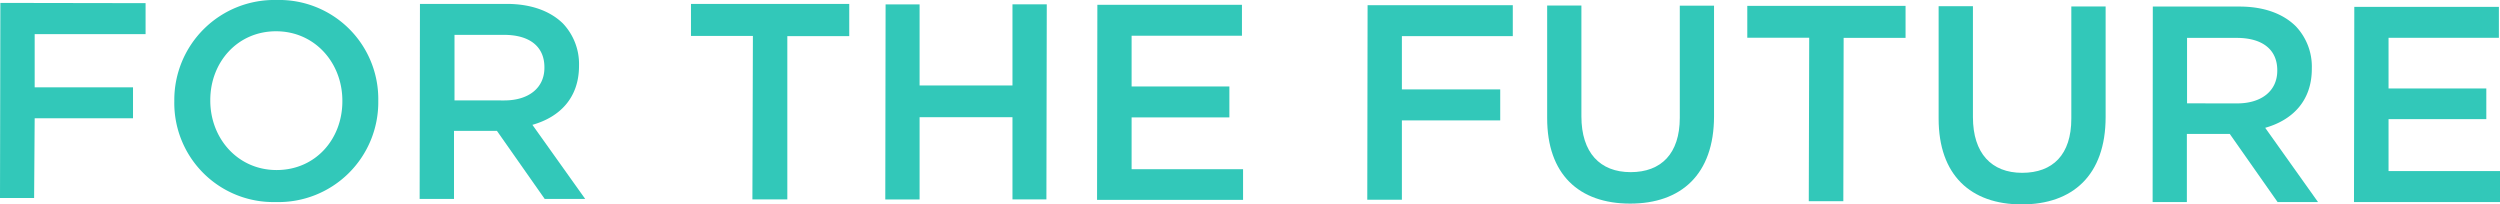
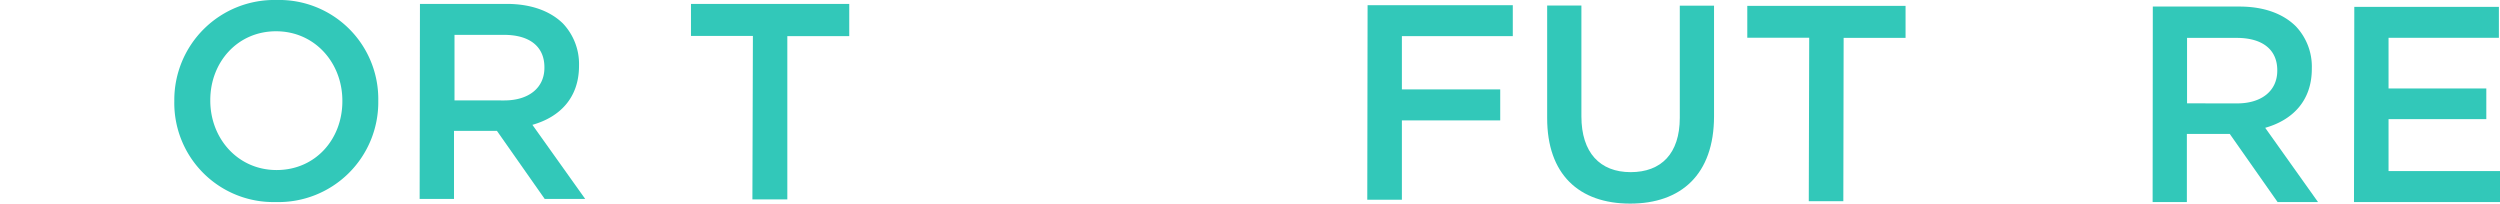
<svg xmlns="http://www.w3.org/2000/svg" id="レイヤー_1" data-name="レイヤー 1" viewBox="0 0 403.74 33.01">
  <defs>
    <style>.cls-1{fill:#32c8b9;}</style>
  </defs>
-   <path class="cls-1" d="M.55.84,24,.88v5l-17.91,0v8.59l15.88,0v5l-15.88,0L6,32.35H.49Z" transform="translate(-0.49 -0.37)" />
  <path class="cls-1" d="M28.64,16.73v-.09A16.15,16.15,0,0,1,45.18.37,16,16,0,0,1,61.58,16.6v.09A16.13,16.13,0,0,1,45,33,16,16,0,0,1,28.64,16.73Zm27.14,0v-.09c0-6.12-4.44-11.21-10.69-11.22s-10.63,5-10.64,11.09v.1c0,6.11,4.43,11.21,10.69,11.22S55.76,22.89,55.78,16.77Z" transform="translate(-0.49 -0.37)" />
  <path class="cls-1" d="M68.31,1l14,0c4,0,7.07,1.18,9.09,3.16A9.52,9.52,0,0,1,94,10.94V11c0,5.18-3.11,8.28-7.53,9.53L95,32.5H88.46l-7.72-11H73.81l0,11H68.26ZM81.92,16.59c4,0,6.48-2.06,6.49-5.25v-.09C88.42,7.87,86,6,81.89,6l-8,0,0,10.58Z" transform="translate(-0.49 -0.37)" />
  <path class="cls-1" d="M122.08,6.17h-10V1l25.56,0V6.2l-10,0,0,26.37H122Z" transform="translate(-0.49 -0.37)" />
-   <path class="cls-1" d="M143.51,1.08H149l0,13.09,15,0,0-13.1h5.54l-.06,31.5H164l0-13.27-15,0,0,13.28h-5.54Z" transform="translate(-0.49 -0.37)" />
-   <path class="cls-1" d="M177.71,1.14l23.35,0v5l-17.82,0v8.19l15.79,0v5l-15.79,0V27.7l18,0v4.95l-23.58,0Z" transform="translate(-0.49 -0.37)" />
  <path class="cls-1" d="M221.35,1.21l23.45,0v5l-17.91,0v8.6l15.88,0v5l-15.88,0,0,12.82H221.3Z" transform="translate(-0.49 -0.37)" />
  <path class="cls-1" d="M250.35,19.4l0-18.14h5.53l0,17.91c0,5.85,3,9,7.95,9s7.93-3,7.94-8.76l0-18.13h5.53l0,17.86c0,9.41-5.33,14.12-13.57,14.11S250.33,28.53,250.35,19.4Z" transform="translate(-0.49 -0.37)" />
  <path class="cls-1" d="M292.67,6.46h-10V1.32l25.56,0V6.49l-10,0-.05,26.37h-5.58Z" transform="translate(-0.49 -0.37)" />
-   <path class="cls-1" d="M313.57,19.5l0-18.13h5.54l0,17.91c0,5.85,3,9,7.95,9S335,25.35,335,19.54l0-18.13h5.54l0,17.86c0,9.41-5.34,14.12-13.57,14.11S313.56,28.64,313.57,19.5Z" transform="translate(-0.49 -0.37)" />
  <path class="cls-1" d="M348.16,1.43l14,0c4,0,7.06,1.18,9.08,3.17a9.46,9.46,0,0,1,2.6,6.8v.09c0,5.17-3.12,8.27-7.53,9.52L374.84,33h-6.53l-7.72-11h-6.93l0,11h-5.53Zm13.61,15.64c4,0,6.48-2.06,6.49-5.26v-.09c0-3.37-2.42-5.22-6.52-5.23h-8.05l0,10.57Z" transform="translate(-0.49 -0.37)" />
  <path class="cls-1" d="M380.7,1.48l23.35,0V6.47l-17.82,0v8.19l15.79,0v4.95l-15.79,0V28l18,0v5l-23.58,0Z" transform="translate(-0.49 -0.37)" />
</svg>